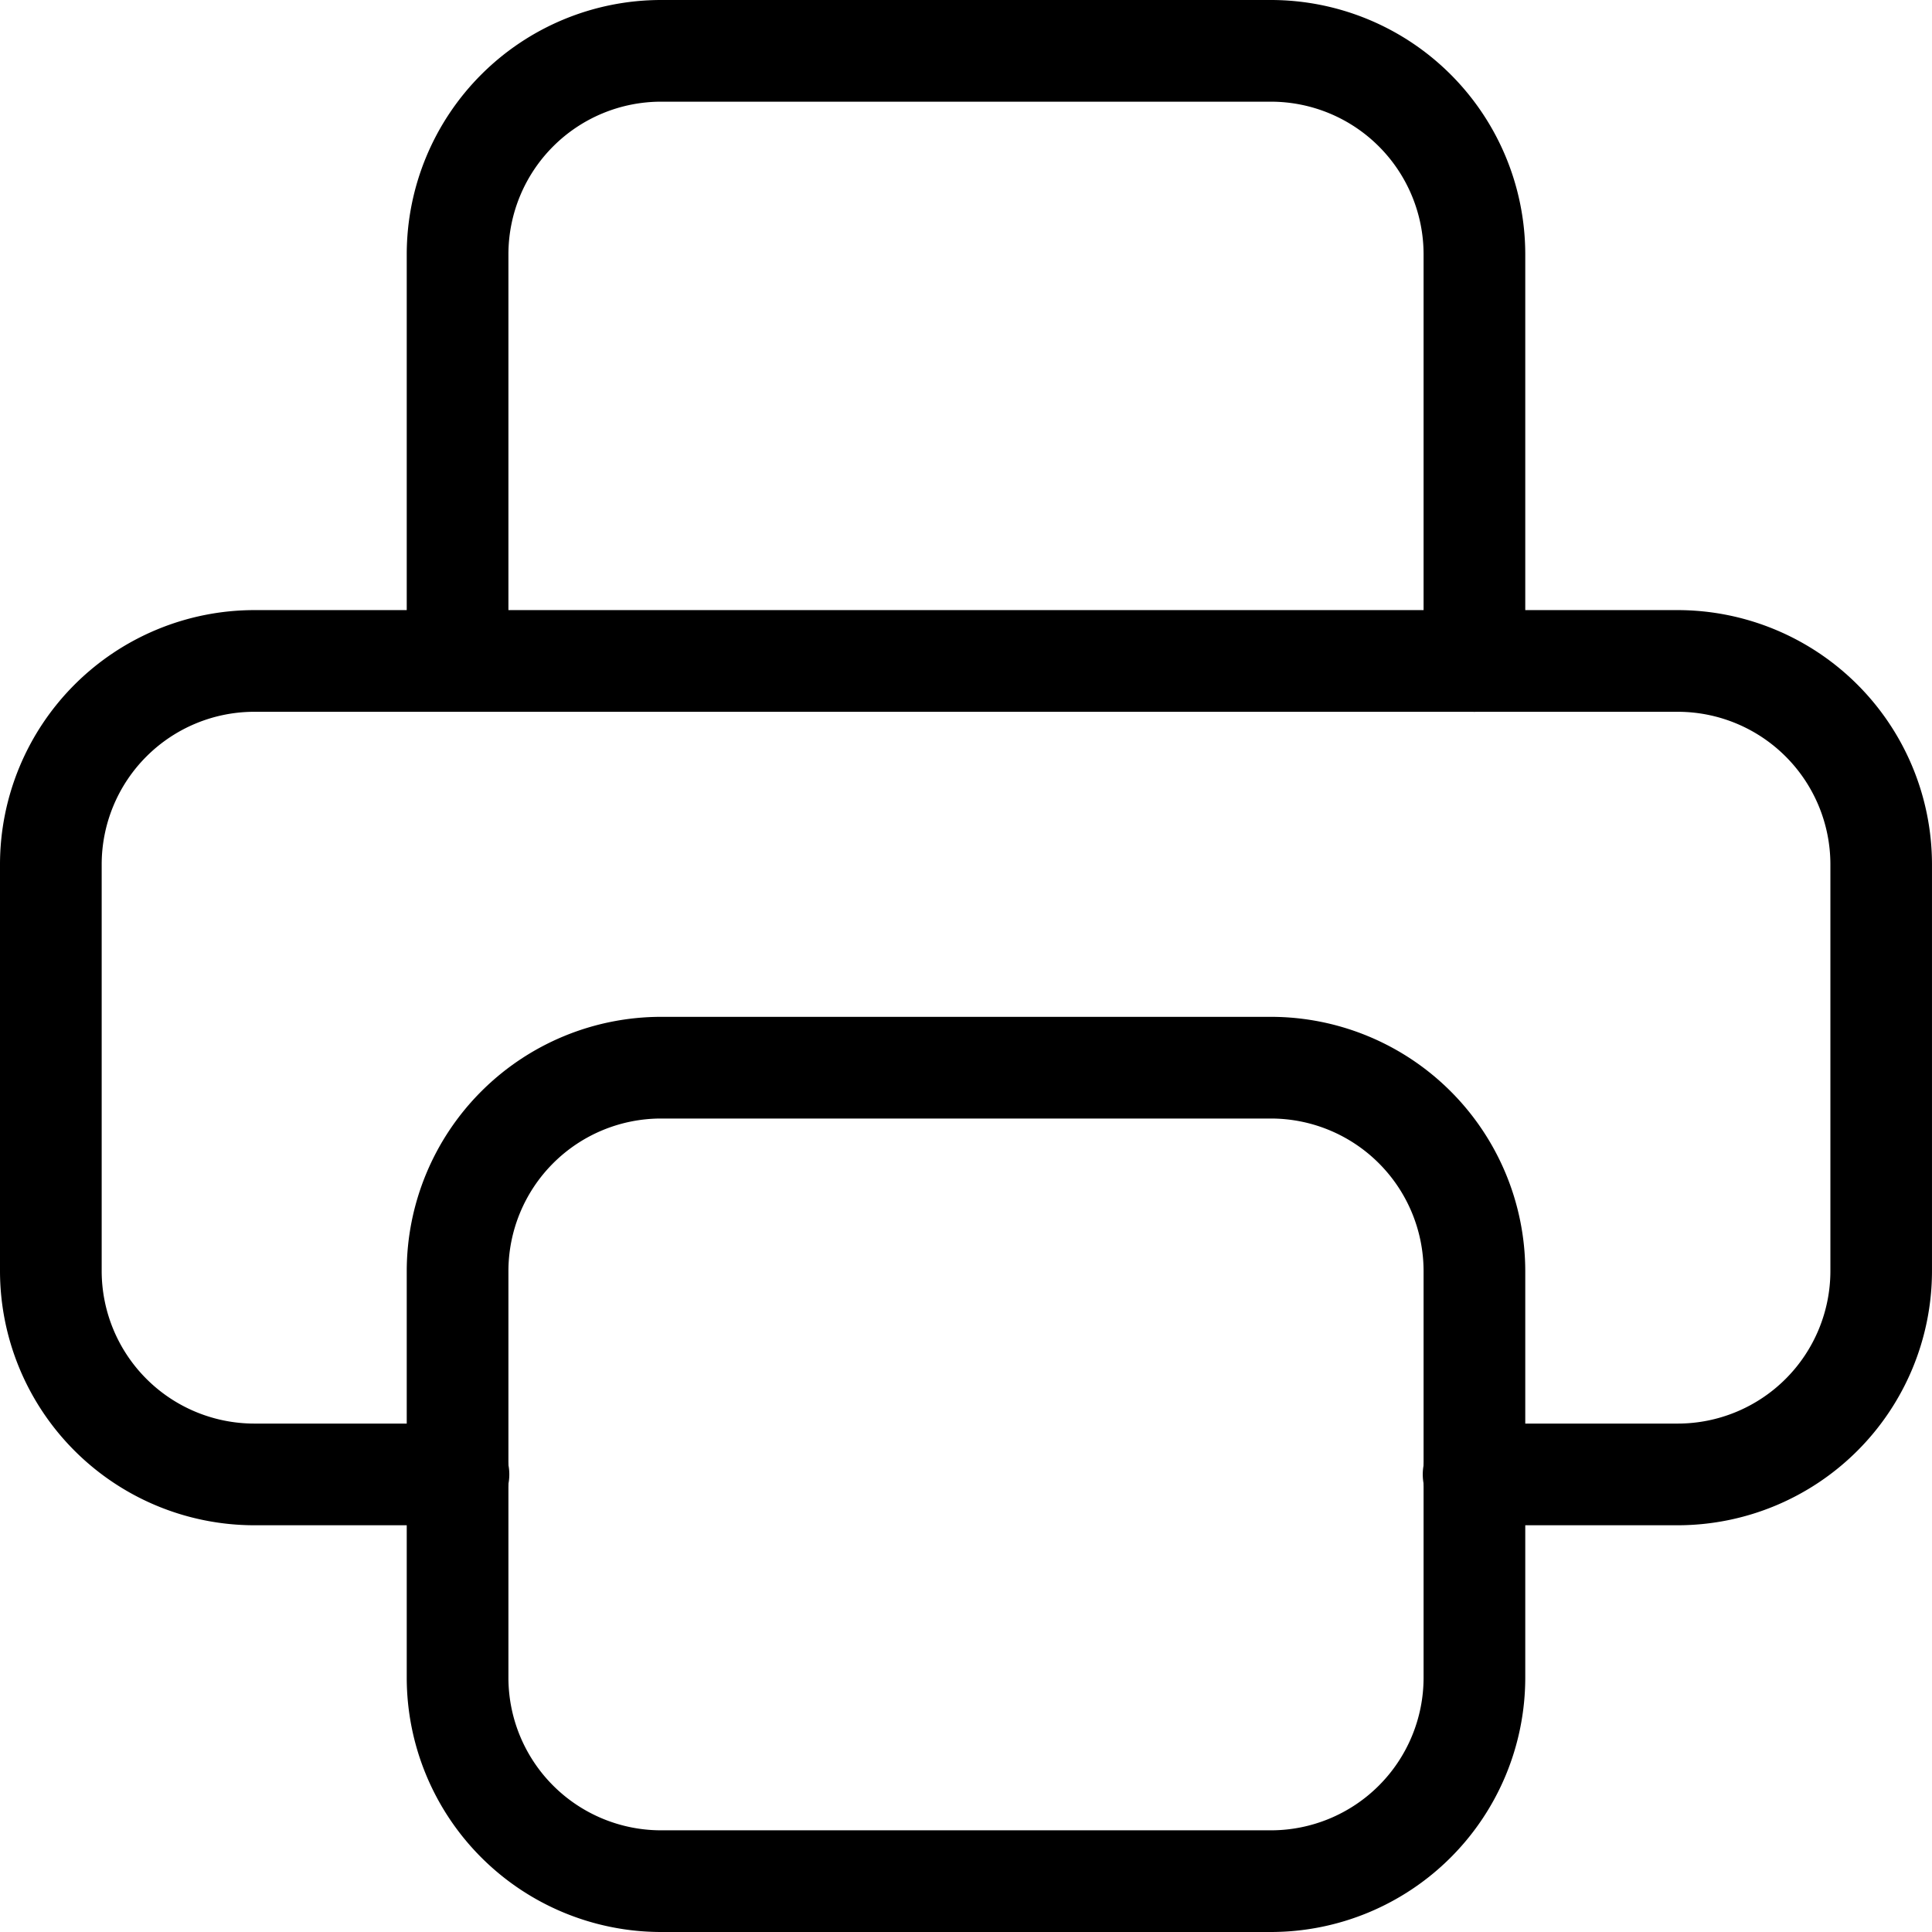
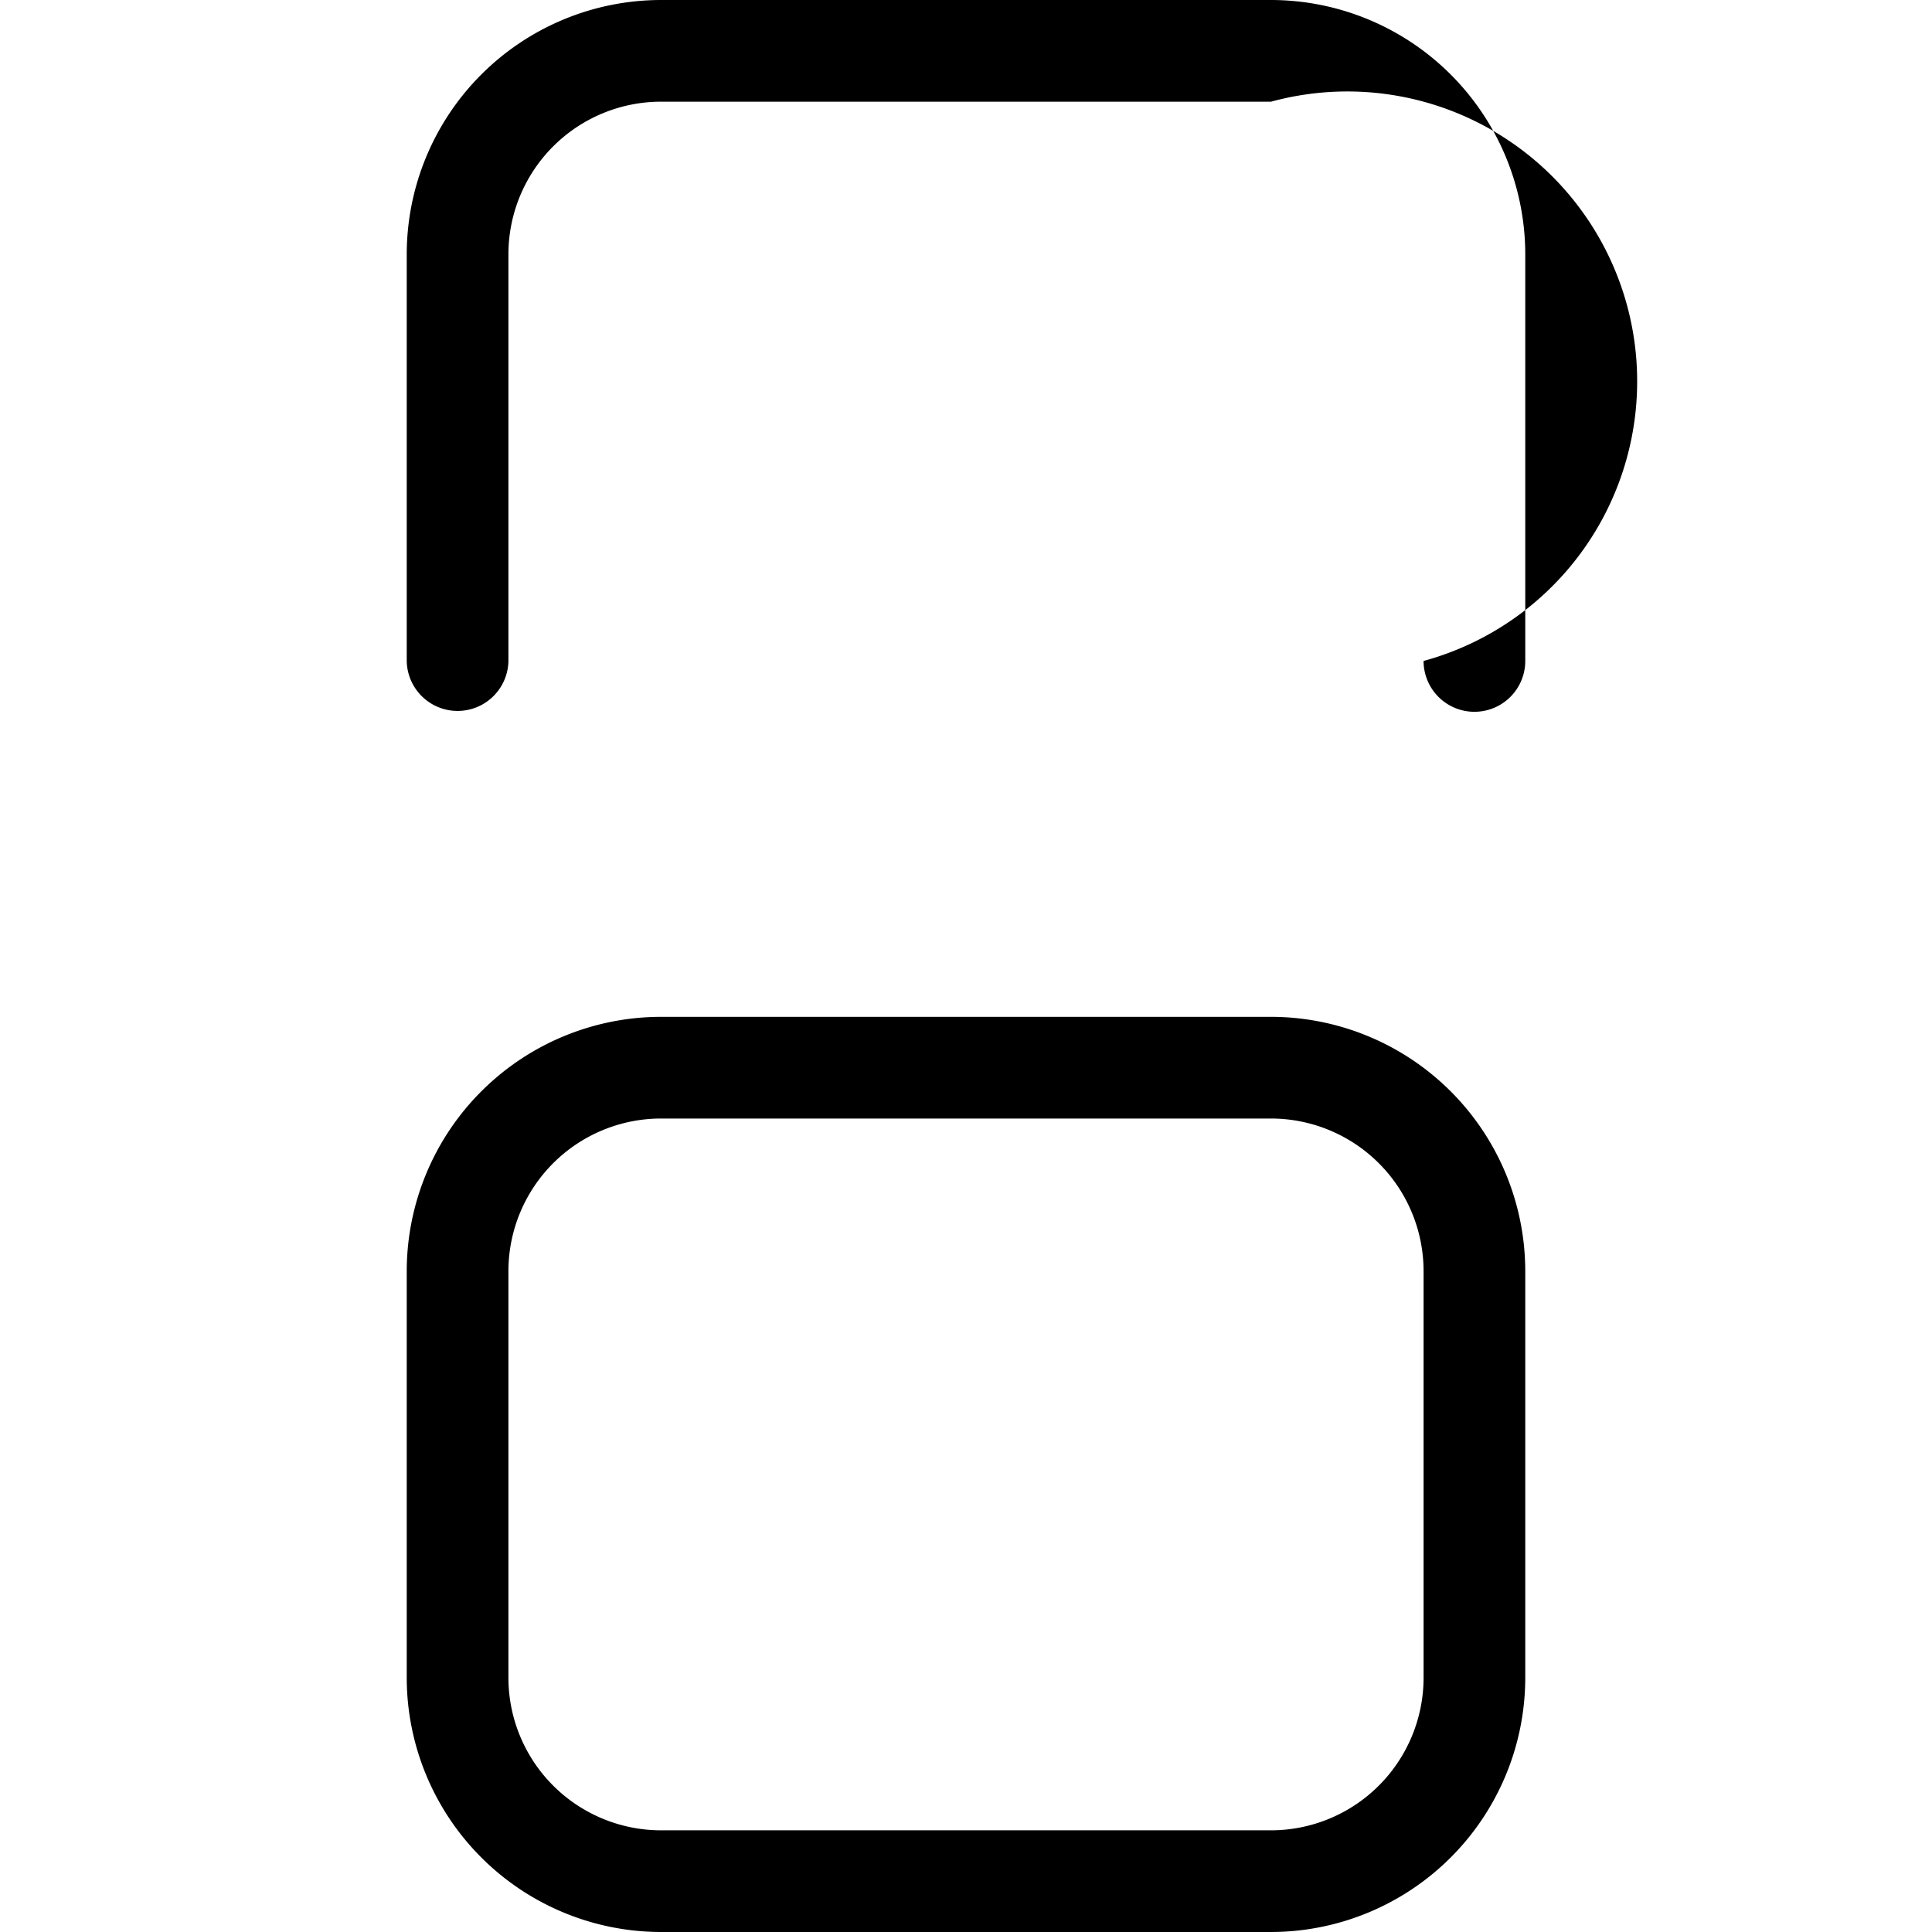
<svg xmlns="http://www.w3.org/2000/svg" width="128.801" height="128.801" viewBox="0 0 128.801 128.801">
  <g id="Consumabili" transform="translate(-2.5 -2.5)">
-     <path id="Tracciato_167" data-name="Tracciato 167" d="M114.354,69.511H100.8a3.39,3.39,0,1,1,0-6.779h13.558a10.18,10.18,0,0,0,10.169-10.169V25.448a10.18,10.18,0,0,0-10.169-10.169H19.448A10.18,10.18,0,0,0,9.279,25.448V52.564A10.18,10.18,0,0,0,19.448,62.732H33.006a3.39,3.39,0,1,1,0,6.779H19.448A16.967,16.967,0,0,1,2.5,52.564V25.448A16.967,16.967,0,0,1,19.448,8.5h94.906A16.967,16.967,0,0,1,131.3,25.448V52.564A16.967,16.967,0,0,1,114.354,69.511Z" transform="translate(0 34.674)" />
-     <path id="Tracciato_168" data-name="Tracciato 168" d="M77.68,49.953a3.39,3.39,0,0,1-3.39-3.389V19.448A10.18,10.18,0,0,0,64.122,9.279H23.448A10.18,10.18,0,0,0,13.279,19.448V46.564a3.39,3.39,0,0,1-6.779,0V19.448A16.967,16.967,0,0,1,23.448,2.5H64.122A16.967,16.967,0,0,1,81.069,19.448V46.564A3.39,3.39,0,0,1,77.68,49.953Z" transform="translate(23.116)" />
+     <path id="Tracciato_168" data-name="Tracciato 168" d="M77.68,49.953a3.39,3.39,0,0,1-3.39-3.389A10.18,10.18,0,0,0,64.122,9.279H23.448A10.18,10.18,0,0,0,13.279,19.448V46.564a3.39,3.39,0,0,1-6.779,0V19.448A16.967,16.967,0,0,1,23.448,2.5H64.122A16.967,16.967,0,0,1,81.069,19.448V46.564A3.39,3.39,0,0,1,77.68,49.953Z" transform="translate(23.116)" />
    <path id="Tracciato_169" data-name="Tracciato 169" d="M23.448,12.5H64.122A16.967,16.967,0,0,1,81.069,29.448V56.564A16.967,16.967,0,0,1,64.122,73.511H23.448A16.967,16.967,0,0,1,6.5,56.564V29.448A16.967,16.967,0,0,1,23.448,12.5ZM64.122,66.732A10.18,10.18,0,0,0,74.29,56.564V29.448A10.18,10.18,0,0,0,64.122,19.279H23.448A10.18,10.18,0,0,0,13.279,29.448V56.564A10.18,10.18,0,0,0,23.448,66.732Z" transform="translate(23.116 57.79)" />
  </g>
</svg>